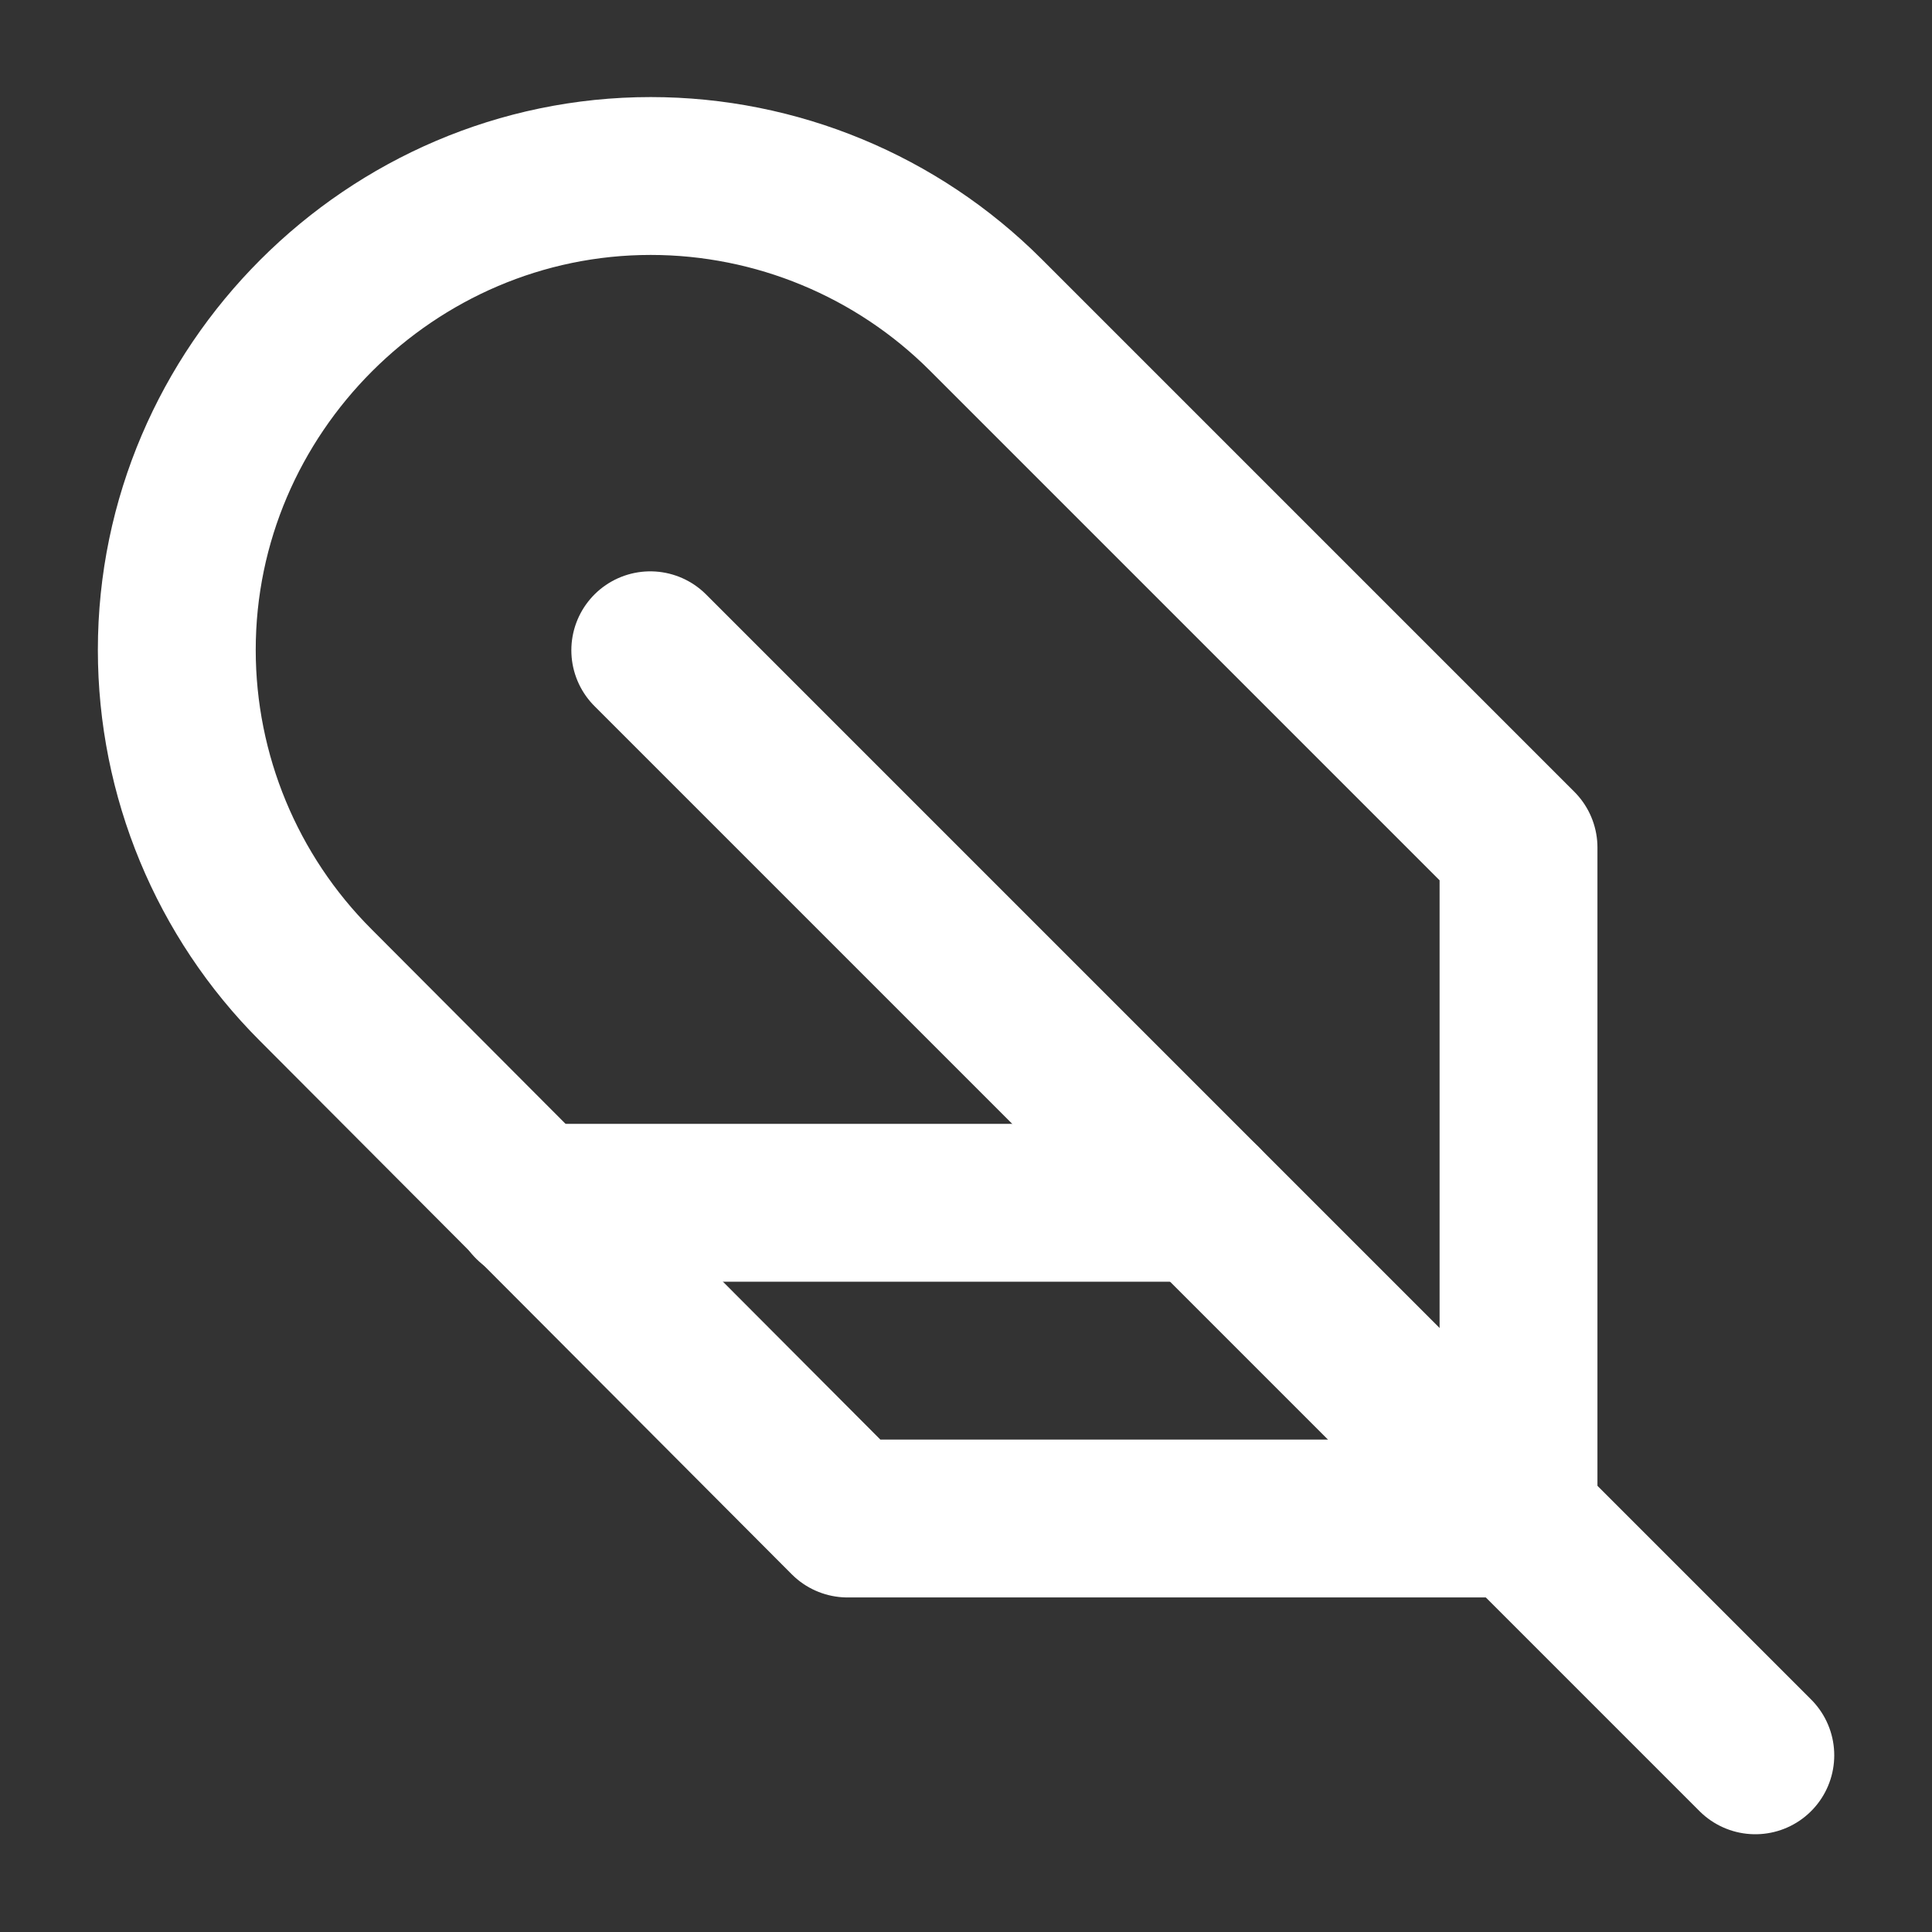
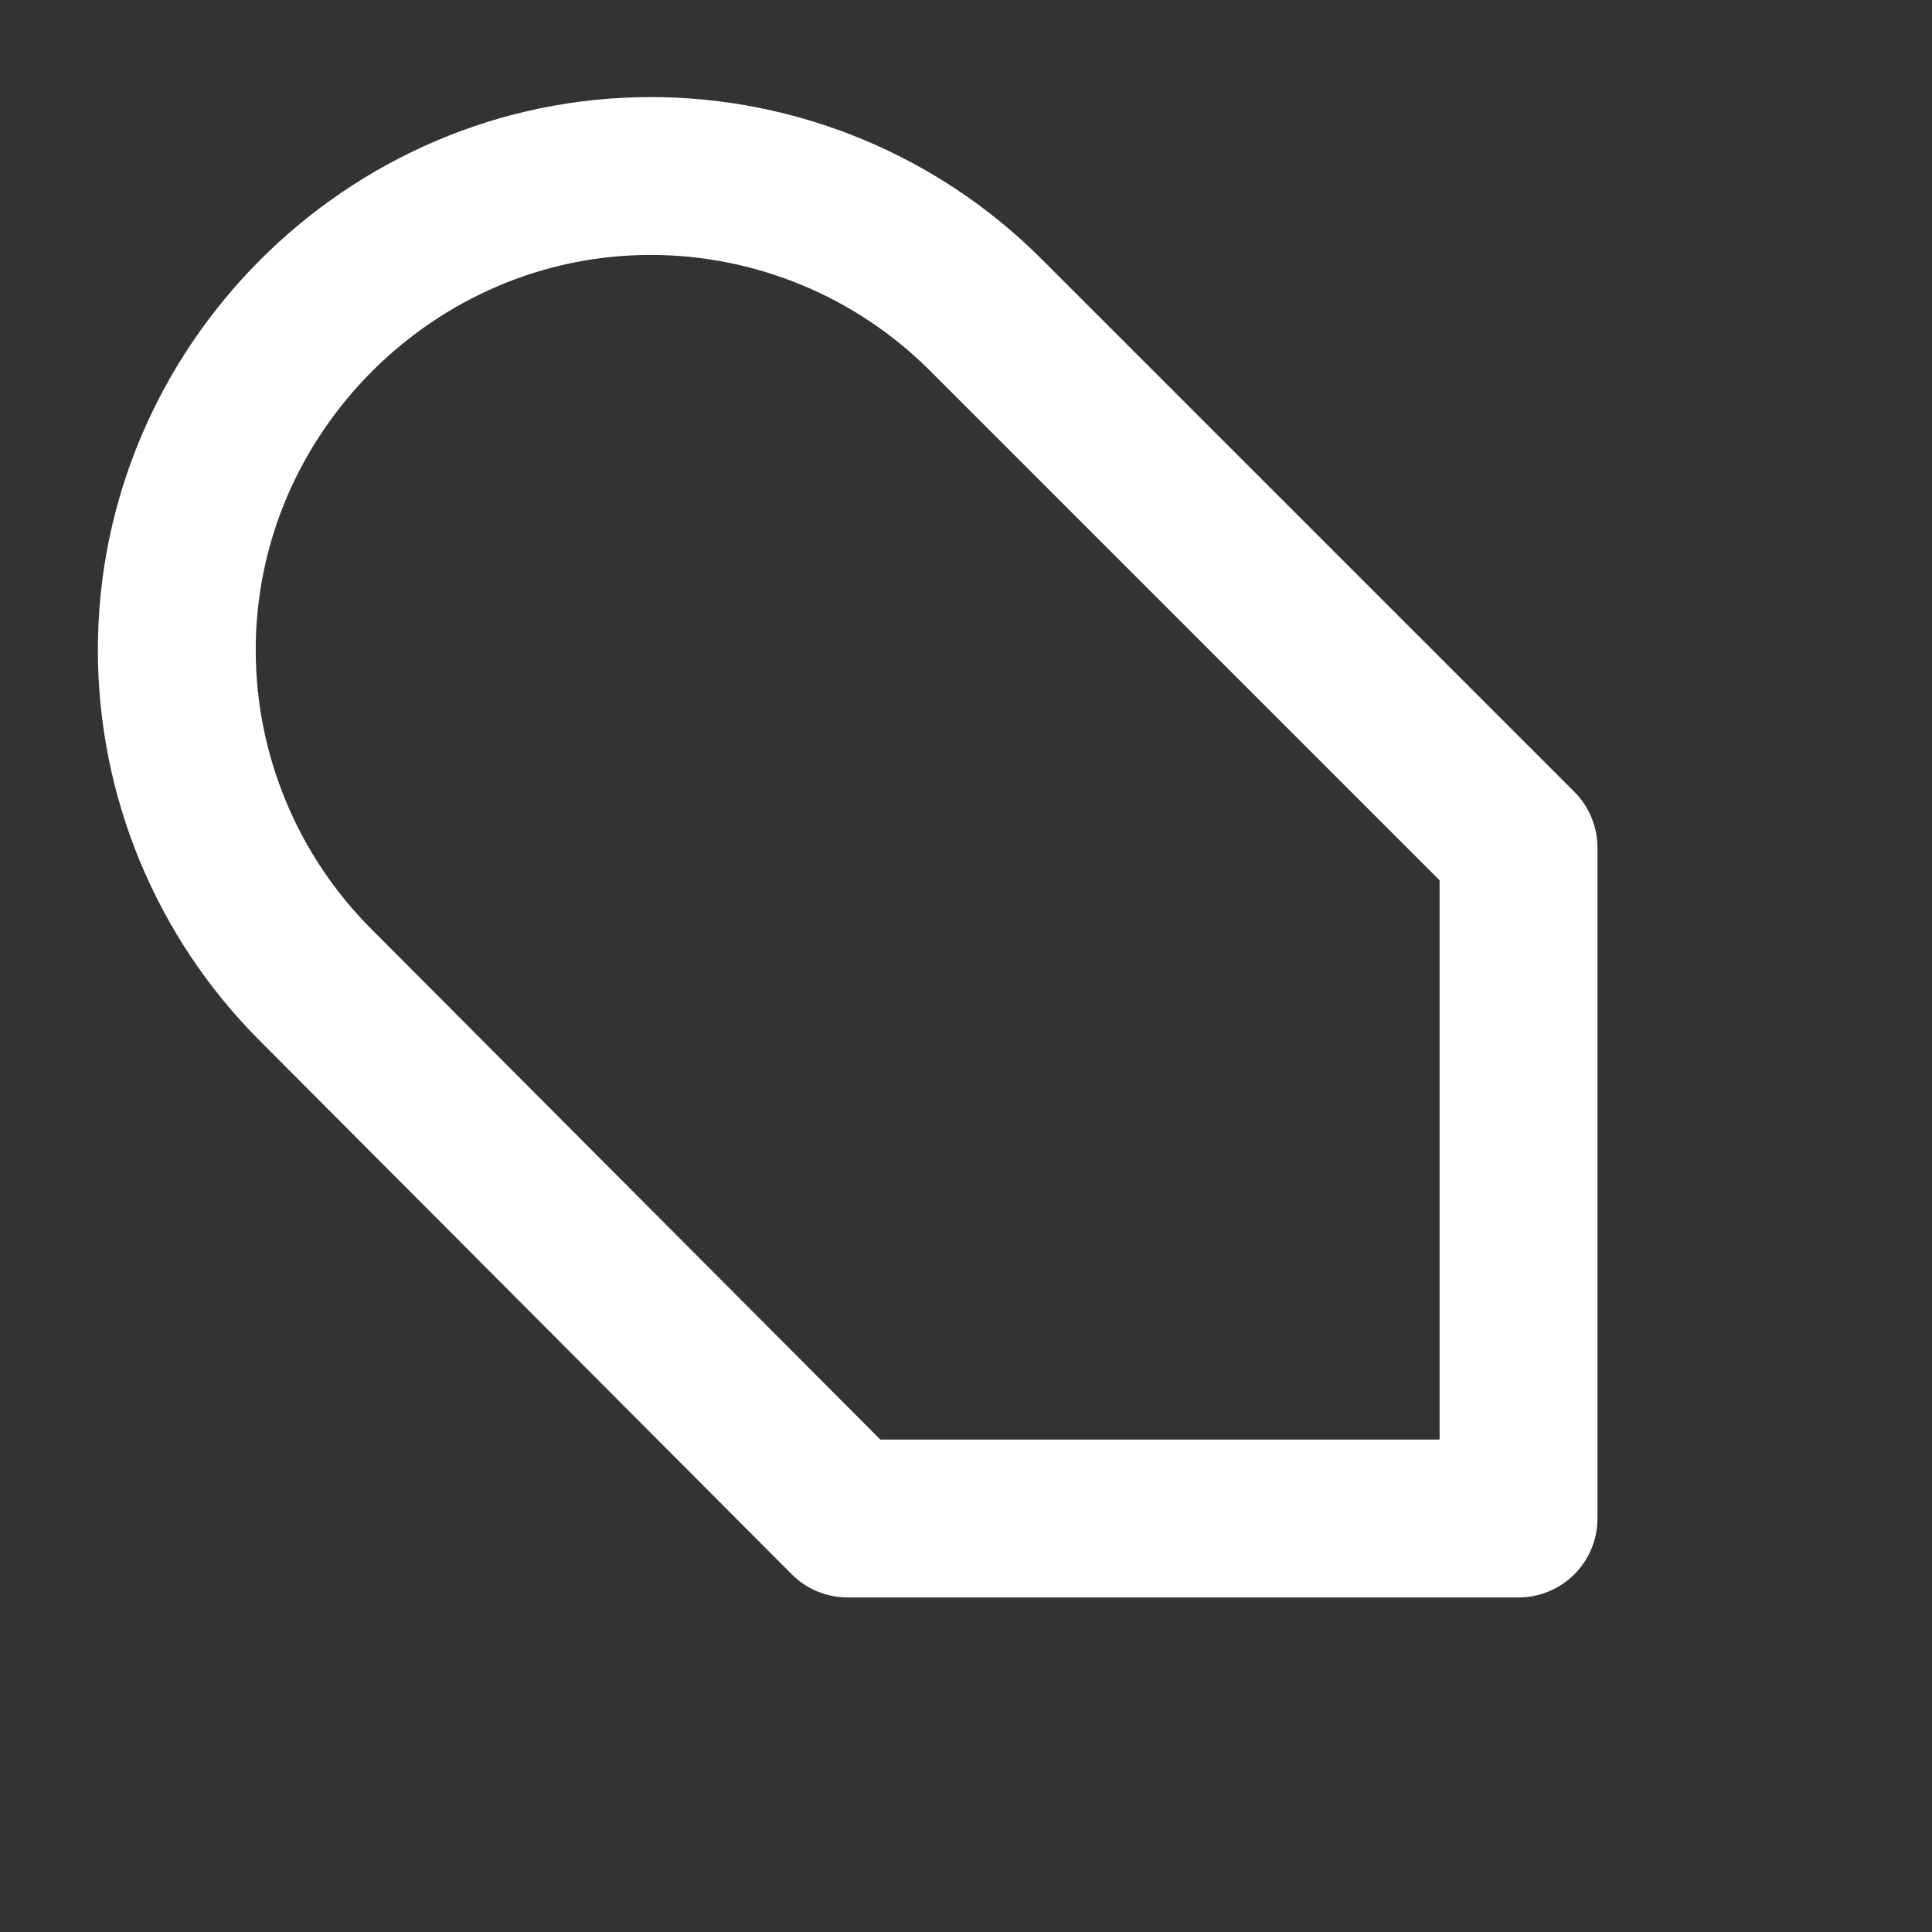
<svg xmlns="http://www.w3.org/2000/svg" width="100%" height="100%" viewBox="0 0 296 296" version="1.1" xml:space="preserve" style="fill-rule:evenodd;clip-rule:evenodd;stroke-linecap:round;stroke-linejoin:round;">
  <rect x="0" y="0" width="296" height="296" fill="#333333" stroke="none" />
  <g transform="matrix(2,0,0,2,0,0)">
    <g transform="matrix(-4.031,0,0,4.031,74,74)">
      <g transform="matrix(1,0,0,1,-18,-18)">
        <path d="M30.36,18.36C32.048,16.672 32.998,14.38 32.998,11.993C32.998,7.053 28.932,2.987 23.992,2.987C21.605,2.987 19.313,3.937 17.625,5.625L7.5,15.75L7.5,28.5L20.25,28.5L30.36,18.36Z" style="fill:none;fill-rule:nonzero;stroke:white;stroke-width:3px;" />
-         <path d="M24,12L3,33" style="fill:none;fill-rule:nonzero;stroke:white;stroke-width:3px;" />
-         <path d="M26.25,22.5L13.5,22.5" style="fill:none;fill-rule:nonzero;stroke:white;stroke-width:3px;" />
      </g>
    </g>
  </g>
</svg>